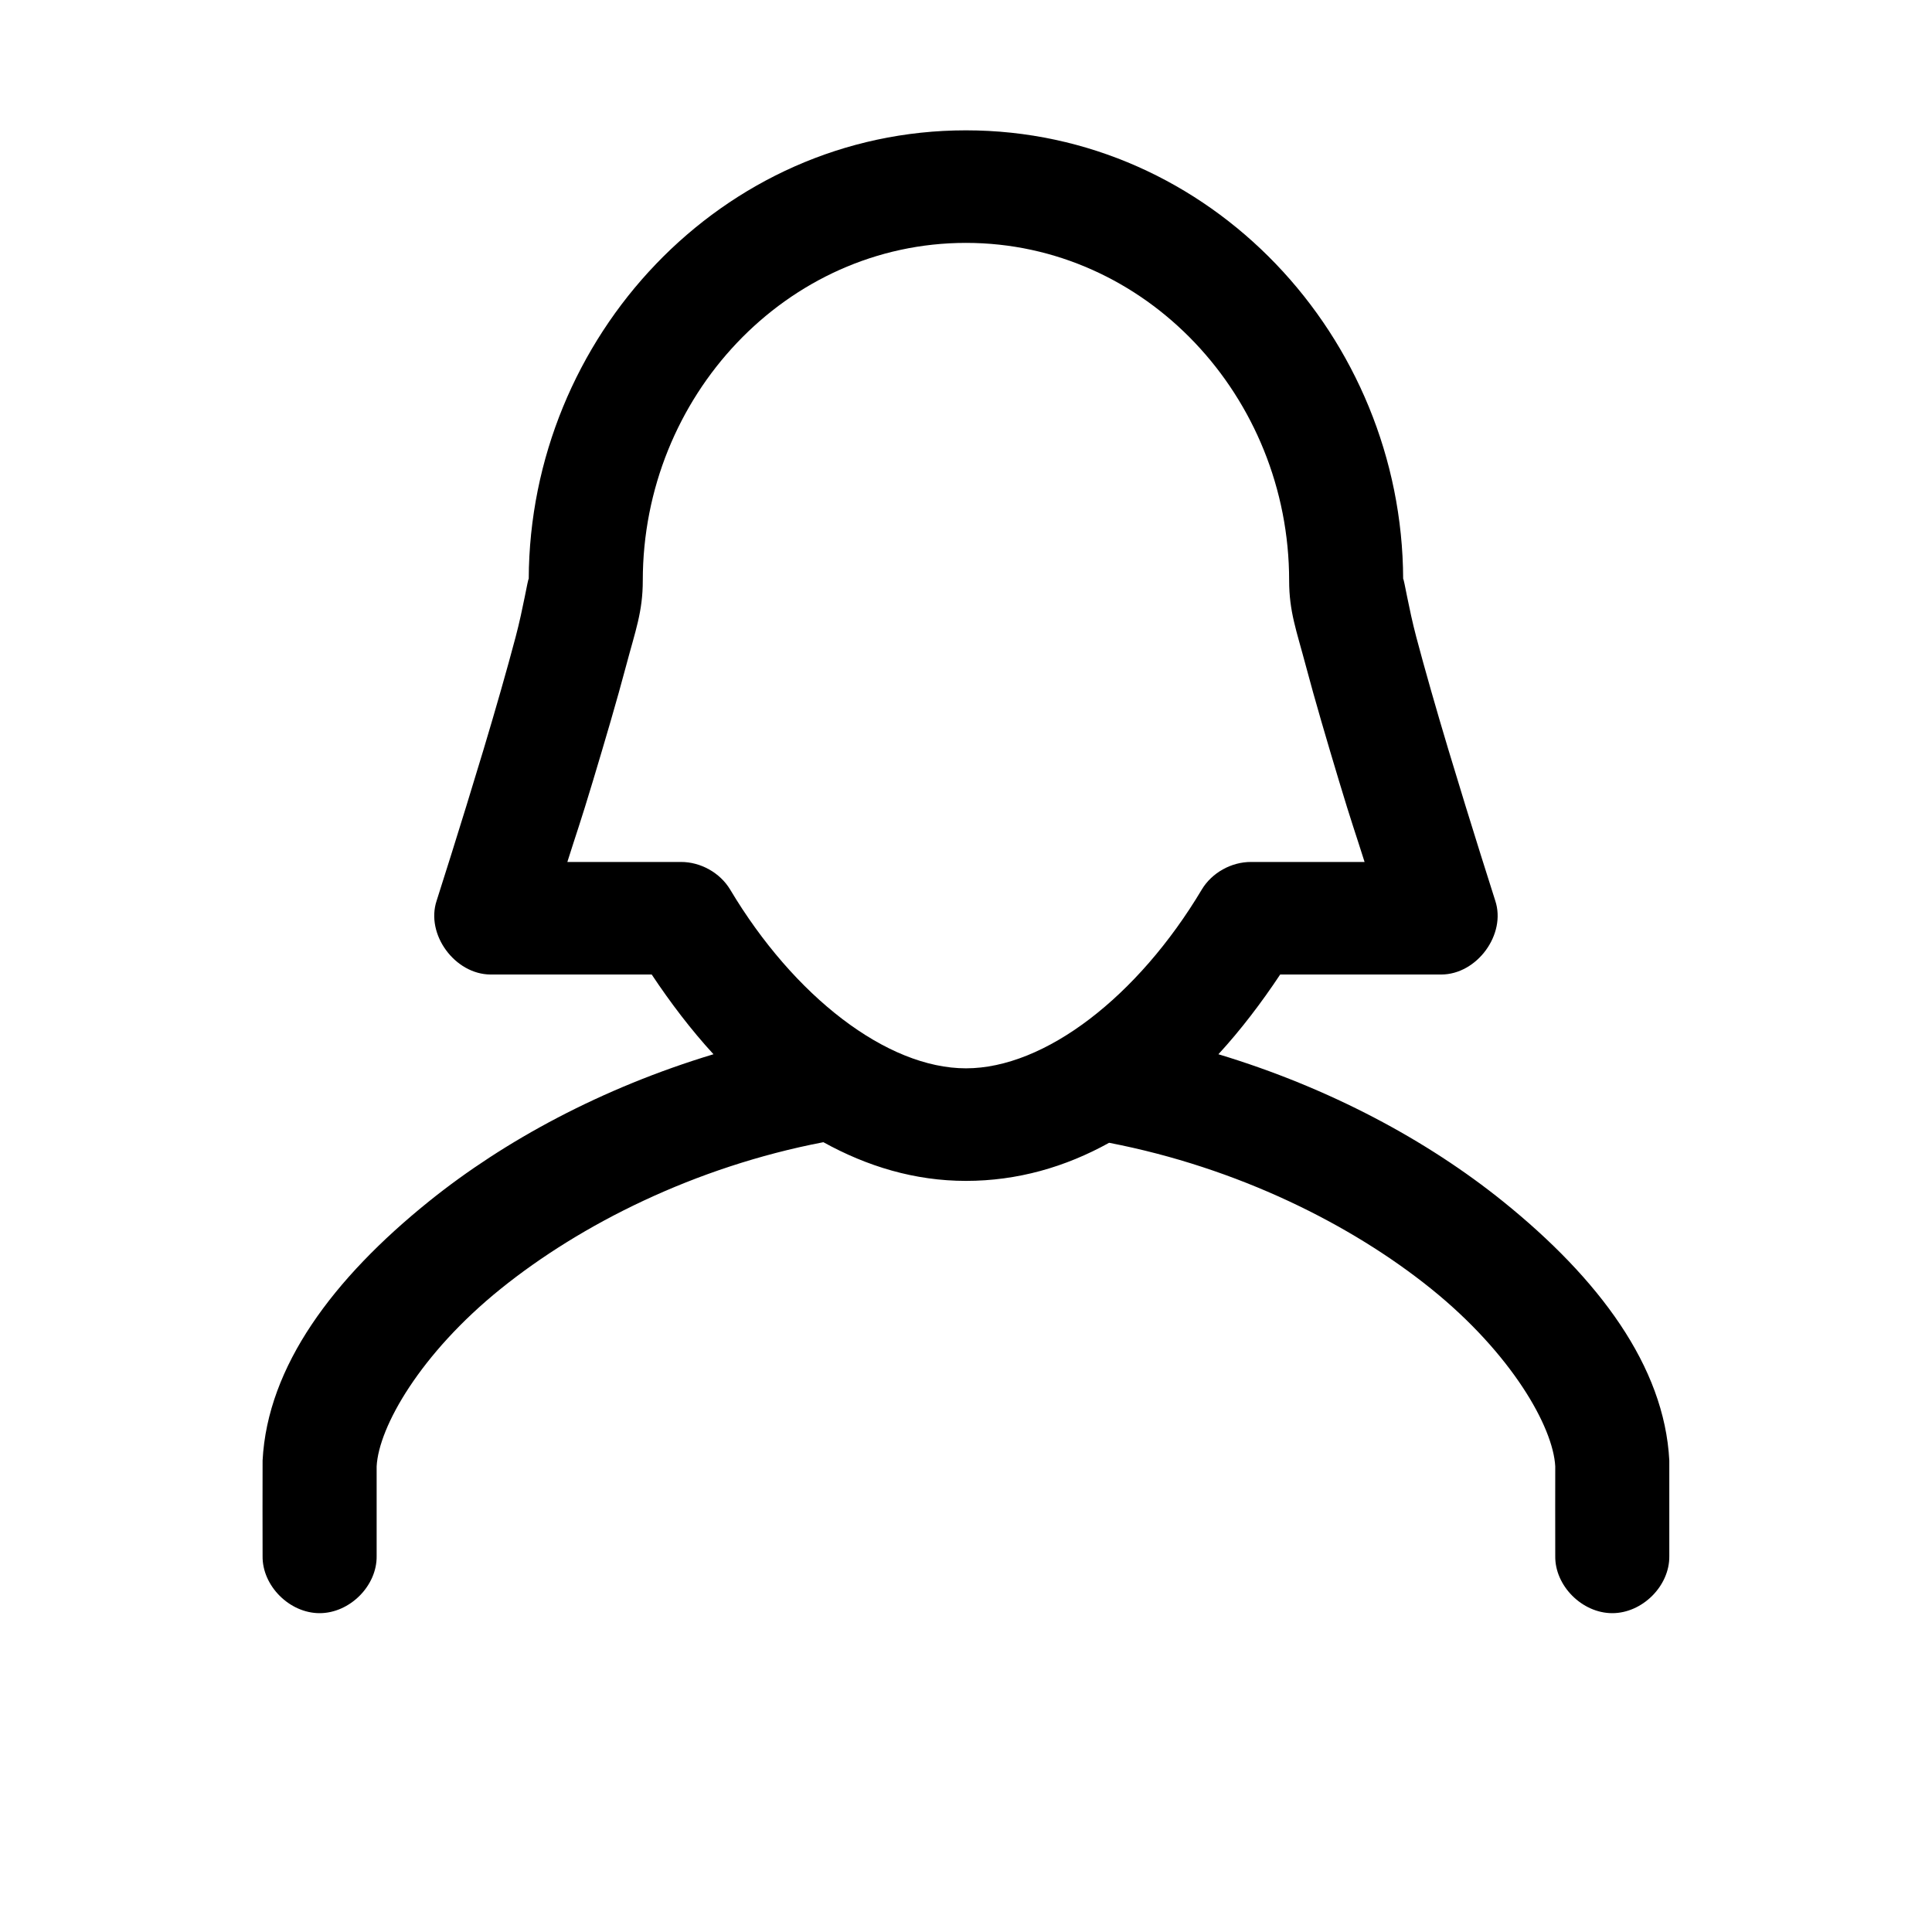
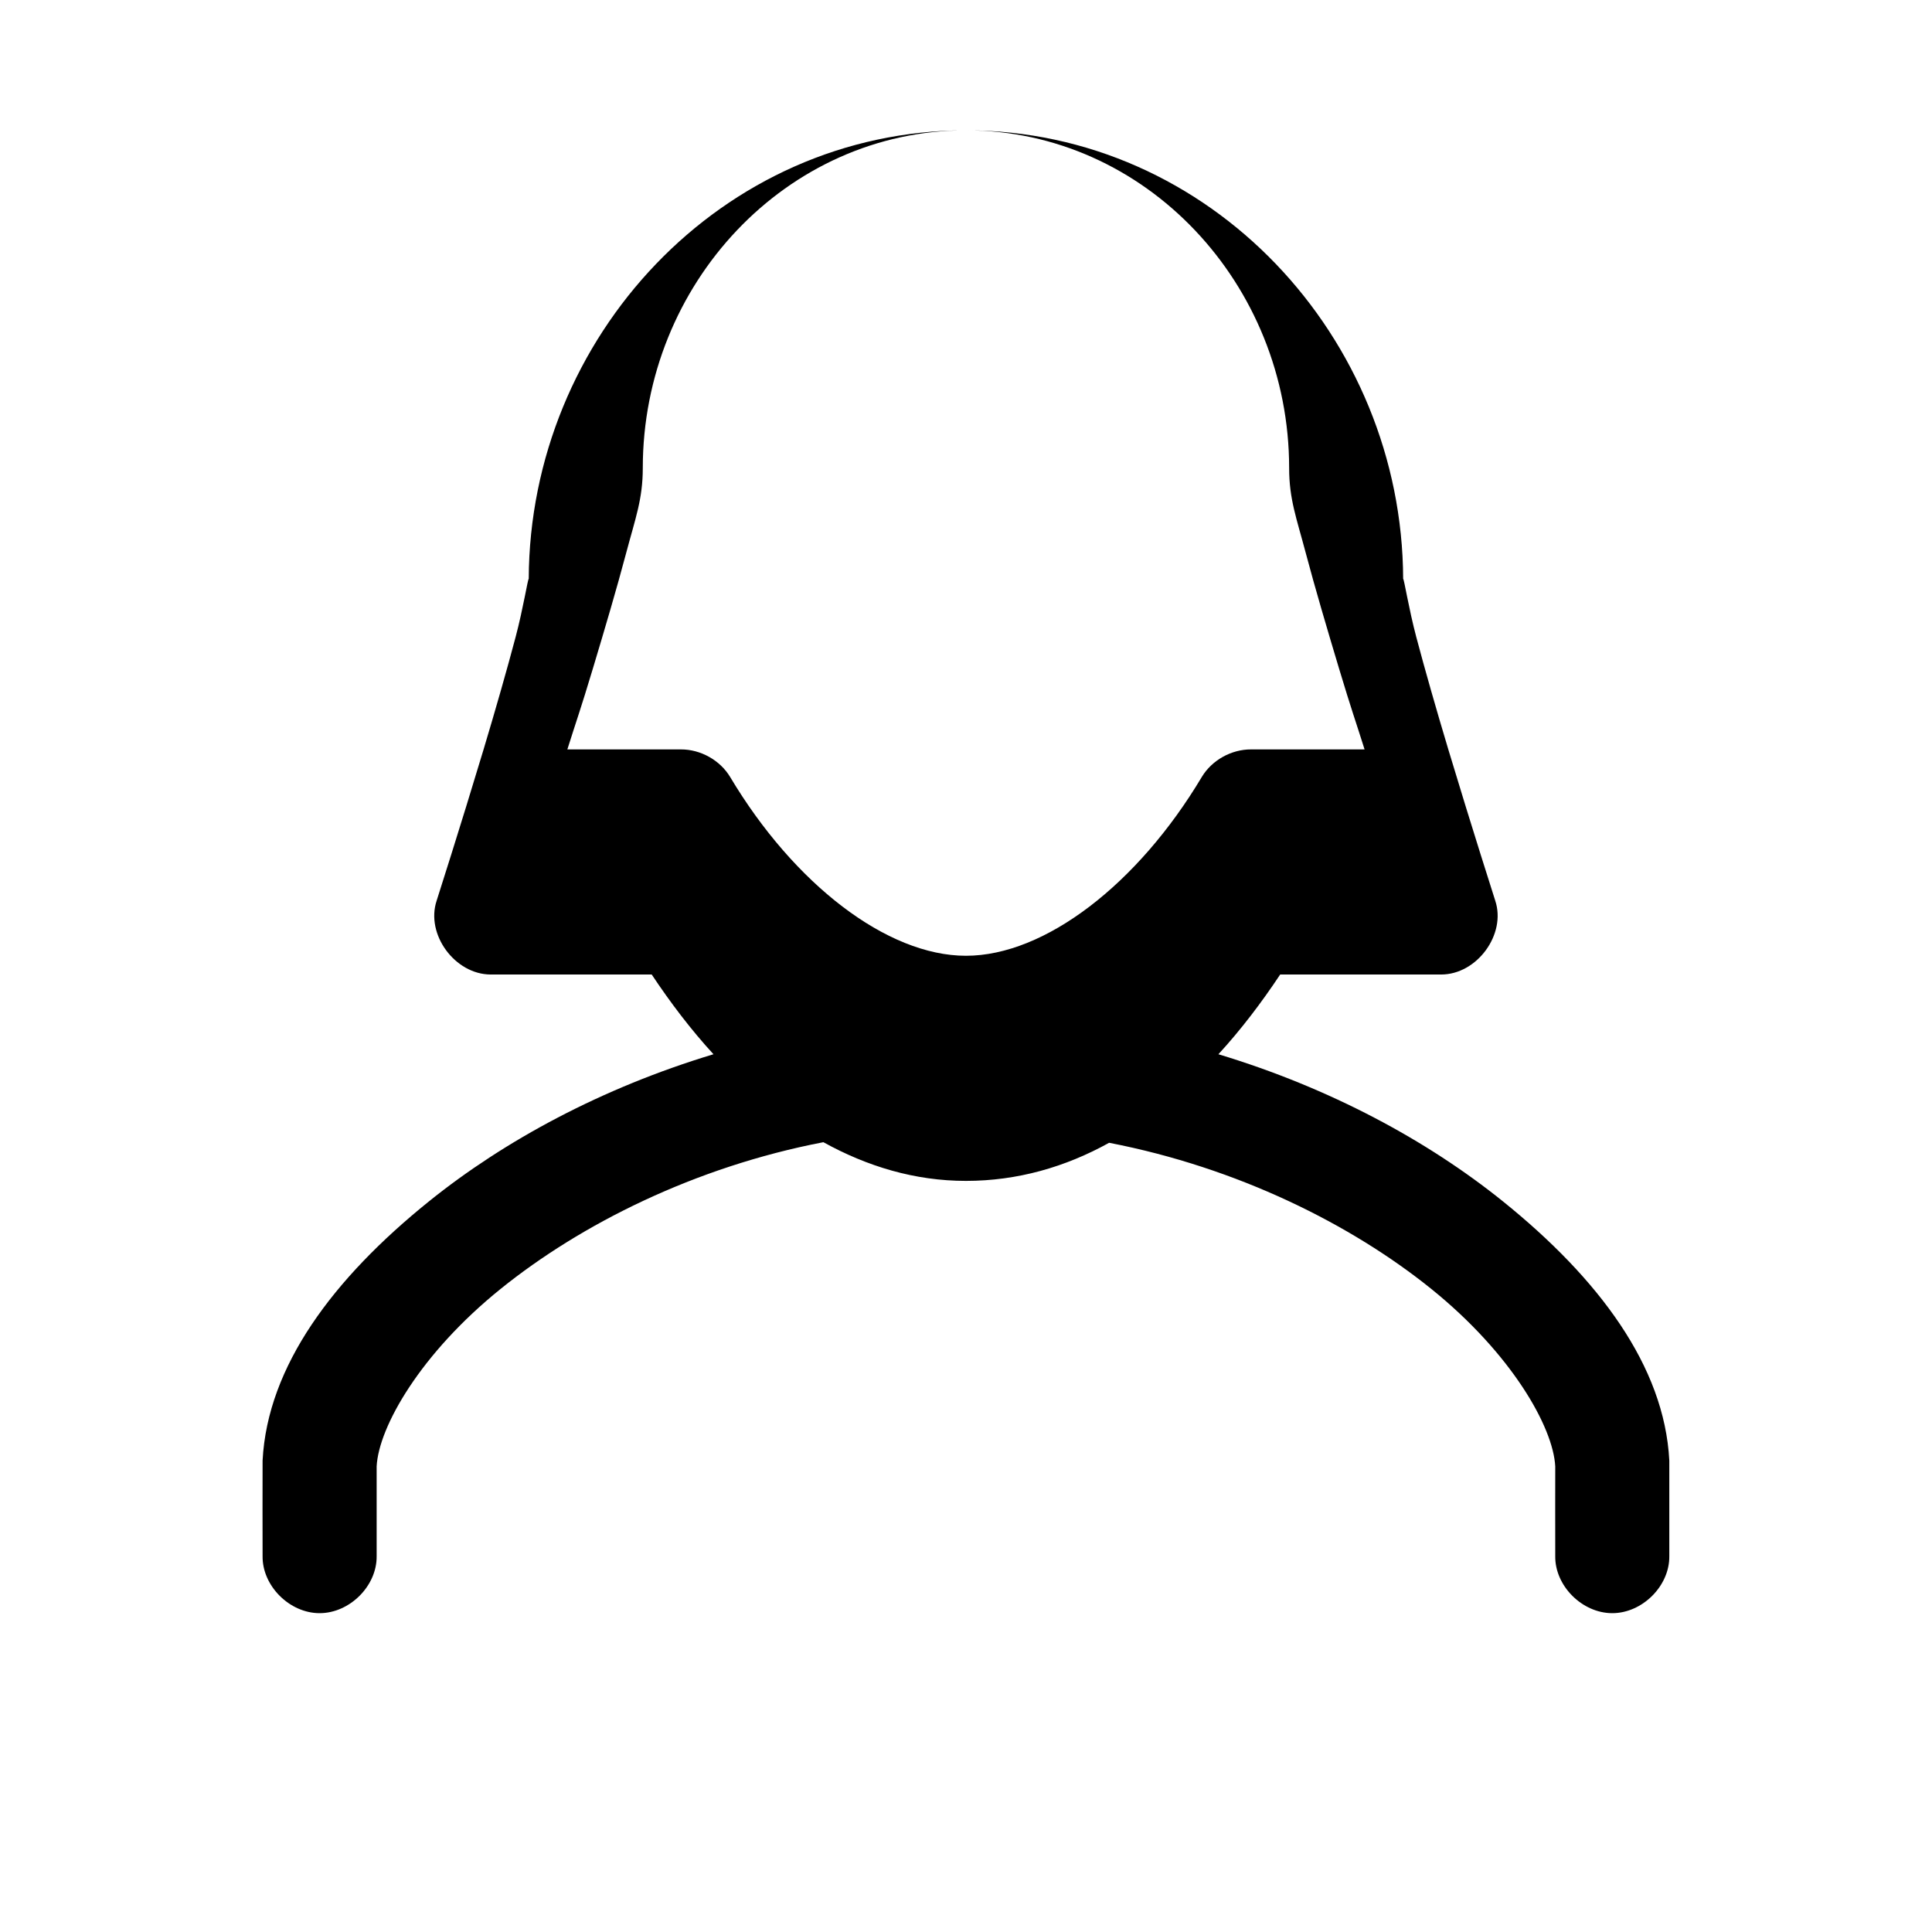
<svg xmlns="http://www.w3.org/2000/svg" fill="#000000" width="800px" height="800px" version="1.1" viewBox="144 144 512 512">
-   <path d="m399.99 178.54c-64.828 0-115.62 54.875-115.87 118.85-0.258 0.086-1.461 7.82-3.465 15.383-2.285 8.641-5.379 19.445-8.5 29.828-6.246 20.773-12.438 40.082-12.438 40.082-2.969 8.91 4.824 19.555 14.328 19.574h42.664c4.961 7.457 10.434 14.668 16.371 21.129-29.496 8.906-55.332 22.824-75.41 38.996-25.316 20.395-42.789 43.66-44.082 68.672-0.047 7.547 0.004 18 0 25.324-0.113 7.879 7.129 15.129 15.113 15.129s15.227-7.246 15.113-15.129c0.004-7.922 0-15.848 0-23.77 0.539-10.465 11.625-29.934 32.902-47.074 21.215-17.09 51.336-32.277 85.484-38.84 11.586 6.41 24.211 10.254 37.785 10.254 13.613 0 26.328-3.656 37.941-10.098 34.07 6.582 64.152 21.629 85.328 38.684 21.277 17.141 32.363 36.613 32.902 47.074-0.031 1.68 0 19.219 0 23.77-0.113 7.879 7.129 15.129 15.113 15.129s15.227-7.246 15.113-15.129c0.004-8.227 0-20.992 0-25.324-1.293-25.012-18.762-48.273-44.082-68.672-20.074-16.172-45.914-30.09-75.41-38.996 5.941-6.461 11.414-13.672 16.371-21.129h42.664c9.504 0 17.297-10.668 14.328-19.574 0 0-6.191-19.312-12.438-40.082-3.121-10.387-6.215-21.188-8.5-29.828-2-7.562-3.207-15.297-3.465-15.383-0.25-63.98-51.039-118.85-115.87-118.85zm0 29.828c47.598 0 85.645 40.766 85.645 89.488 0 8.273 1.973 13.324 4.406 22.527 2.438 9.207 5.641 20.043 8.816 30.605 3.336 11.098 4.359 13.797 6.769 21.441h-30.07c-5.238-0.023-10.395 2.856-13.066 7.301-16.93 28.371-41.551 47.387-62.5 47.387-20.938 0-45.57-19.023-62.5-47.387-2.676-4.445-7.828-7.324-13.066-7.301h-30.07c2.41-7.644 3.434-10.344 6.769-21.441 3.176-10.562 6.379-21.402 8.816-30.605 2.438-9.203 4.406-14.254 4.406-22.527 0-48.727 38.047-89.488 85.645-89.488z" />
+   <path d="m399.99 178.54c-64.828 0-115.62 54.875-115.87 118.85-0.258 0.086-1.461 7.82-3.465 15.383-2.285 8.641-5.379 19.445-8.5 29.828-6.246 20.773-12.438 40.082-12.438 40.082-2.969 8.91 4.824 19.555 14.328 19.574h42.664c4.961 7.457 10.434 14.668 16.371 21.129-29.496 8.906-55.332 22.824-75.41 38.996-25.316 20.395-42.789 43.66-44.082 68.672-0.047 7.547 0.004 18 0 25.324-0.113 7.879 7.129 15.129 15.113 15.129s15.227-7.246 15.113-15.129c0.004-7.922 0-15.848 0-23.77 0.539-10.465 11.625-29.934 32.902-47.074 21.215-17.09 51.336-32.277 85.484-38.84 11.586 6.41 24.211 10.254 37.785 10.254 13.613 0 26.328-3.656 37.941-10.098 34.07 6.582 64.152 21.629 85.328 38.684 21.277 17.141 32.363 36.613 32.902 47.074-0.031 1.68 0 19.219 0 23.77-0.113 7.879 7.129 15.129 15.113 15.129s15.227-7.246 15.113-15.129c0.004-8.227 0-20.992 0-25.324-1.293-25.012-18.762-48.273-44.082-68.672-20.074-16.172-45.914-30.09-75.41-38.996 5.941-6.461 11.414-13.672 16.371-21.129h42.664c9.504 0 17.297-10.668 14.328-19.574 0 0-6.191-19.312-12.438-40.082-3.121-10.387-6.215-21.188-8.5-29.828-2-7.562-3.207-15.297-3.465-15.383-0.25-63.98-51.039-118.85-115.87-118.85zc47.598 0 85.645 40.766 85.645 89.488 0 8.273 1.973 13.324 4.406 22.527 2.438 9.207 5.641 20.043 8.816 30.605 3.336 11.098 4.359 13.797 6.769 21.441h-30.07c-5.238-0.023-10.395 2.856-13.066 7.301-16.93 28.371-41.551 47.387-62.5 47.387-20.938 0-45.57-19.023-62.5-47.387-2.676-4.445-7.828-7.324-13.066-7.301h-30.07c2.41-7.644 3.434-10.344 6.769-21.441 3.176-10.562 6.379-21.402 8.816-30.605 2.438-9.203 4.406-14.254 4.406-22.527 0-48.727 38.047-89.488 85.645-89.488z" />
</svg>